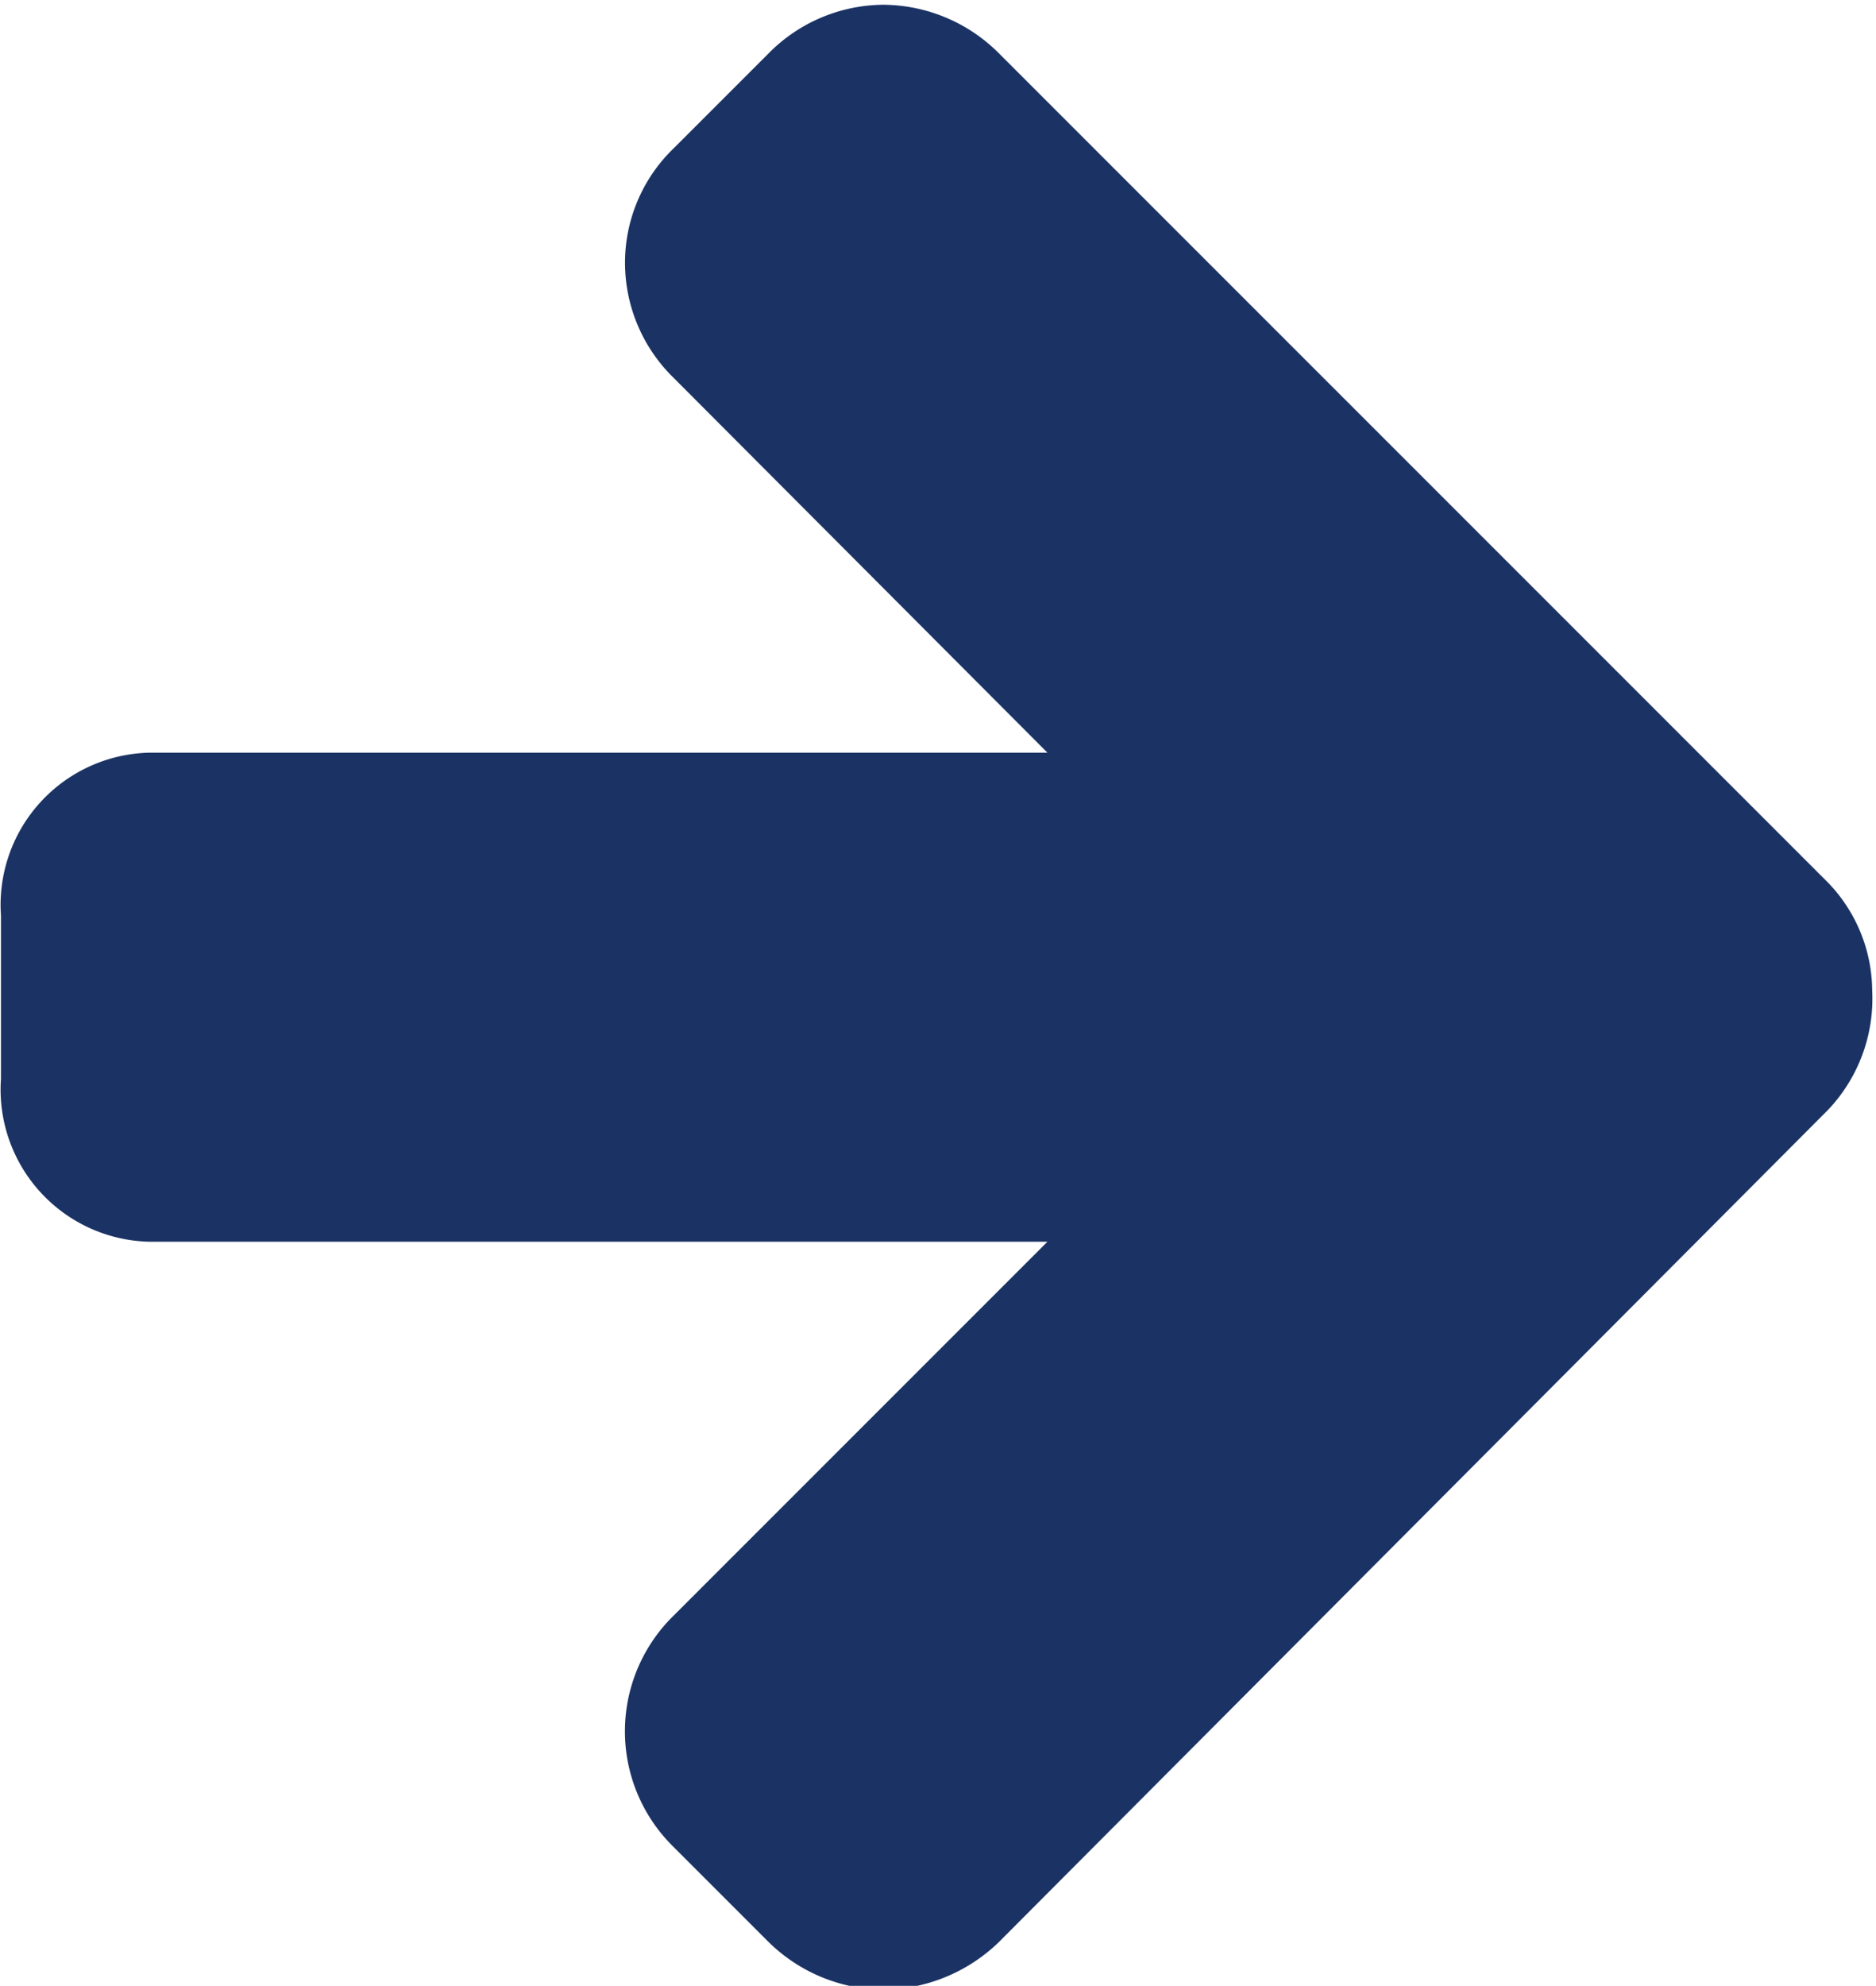
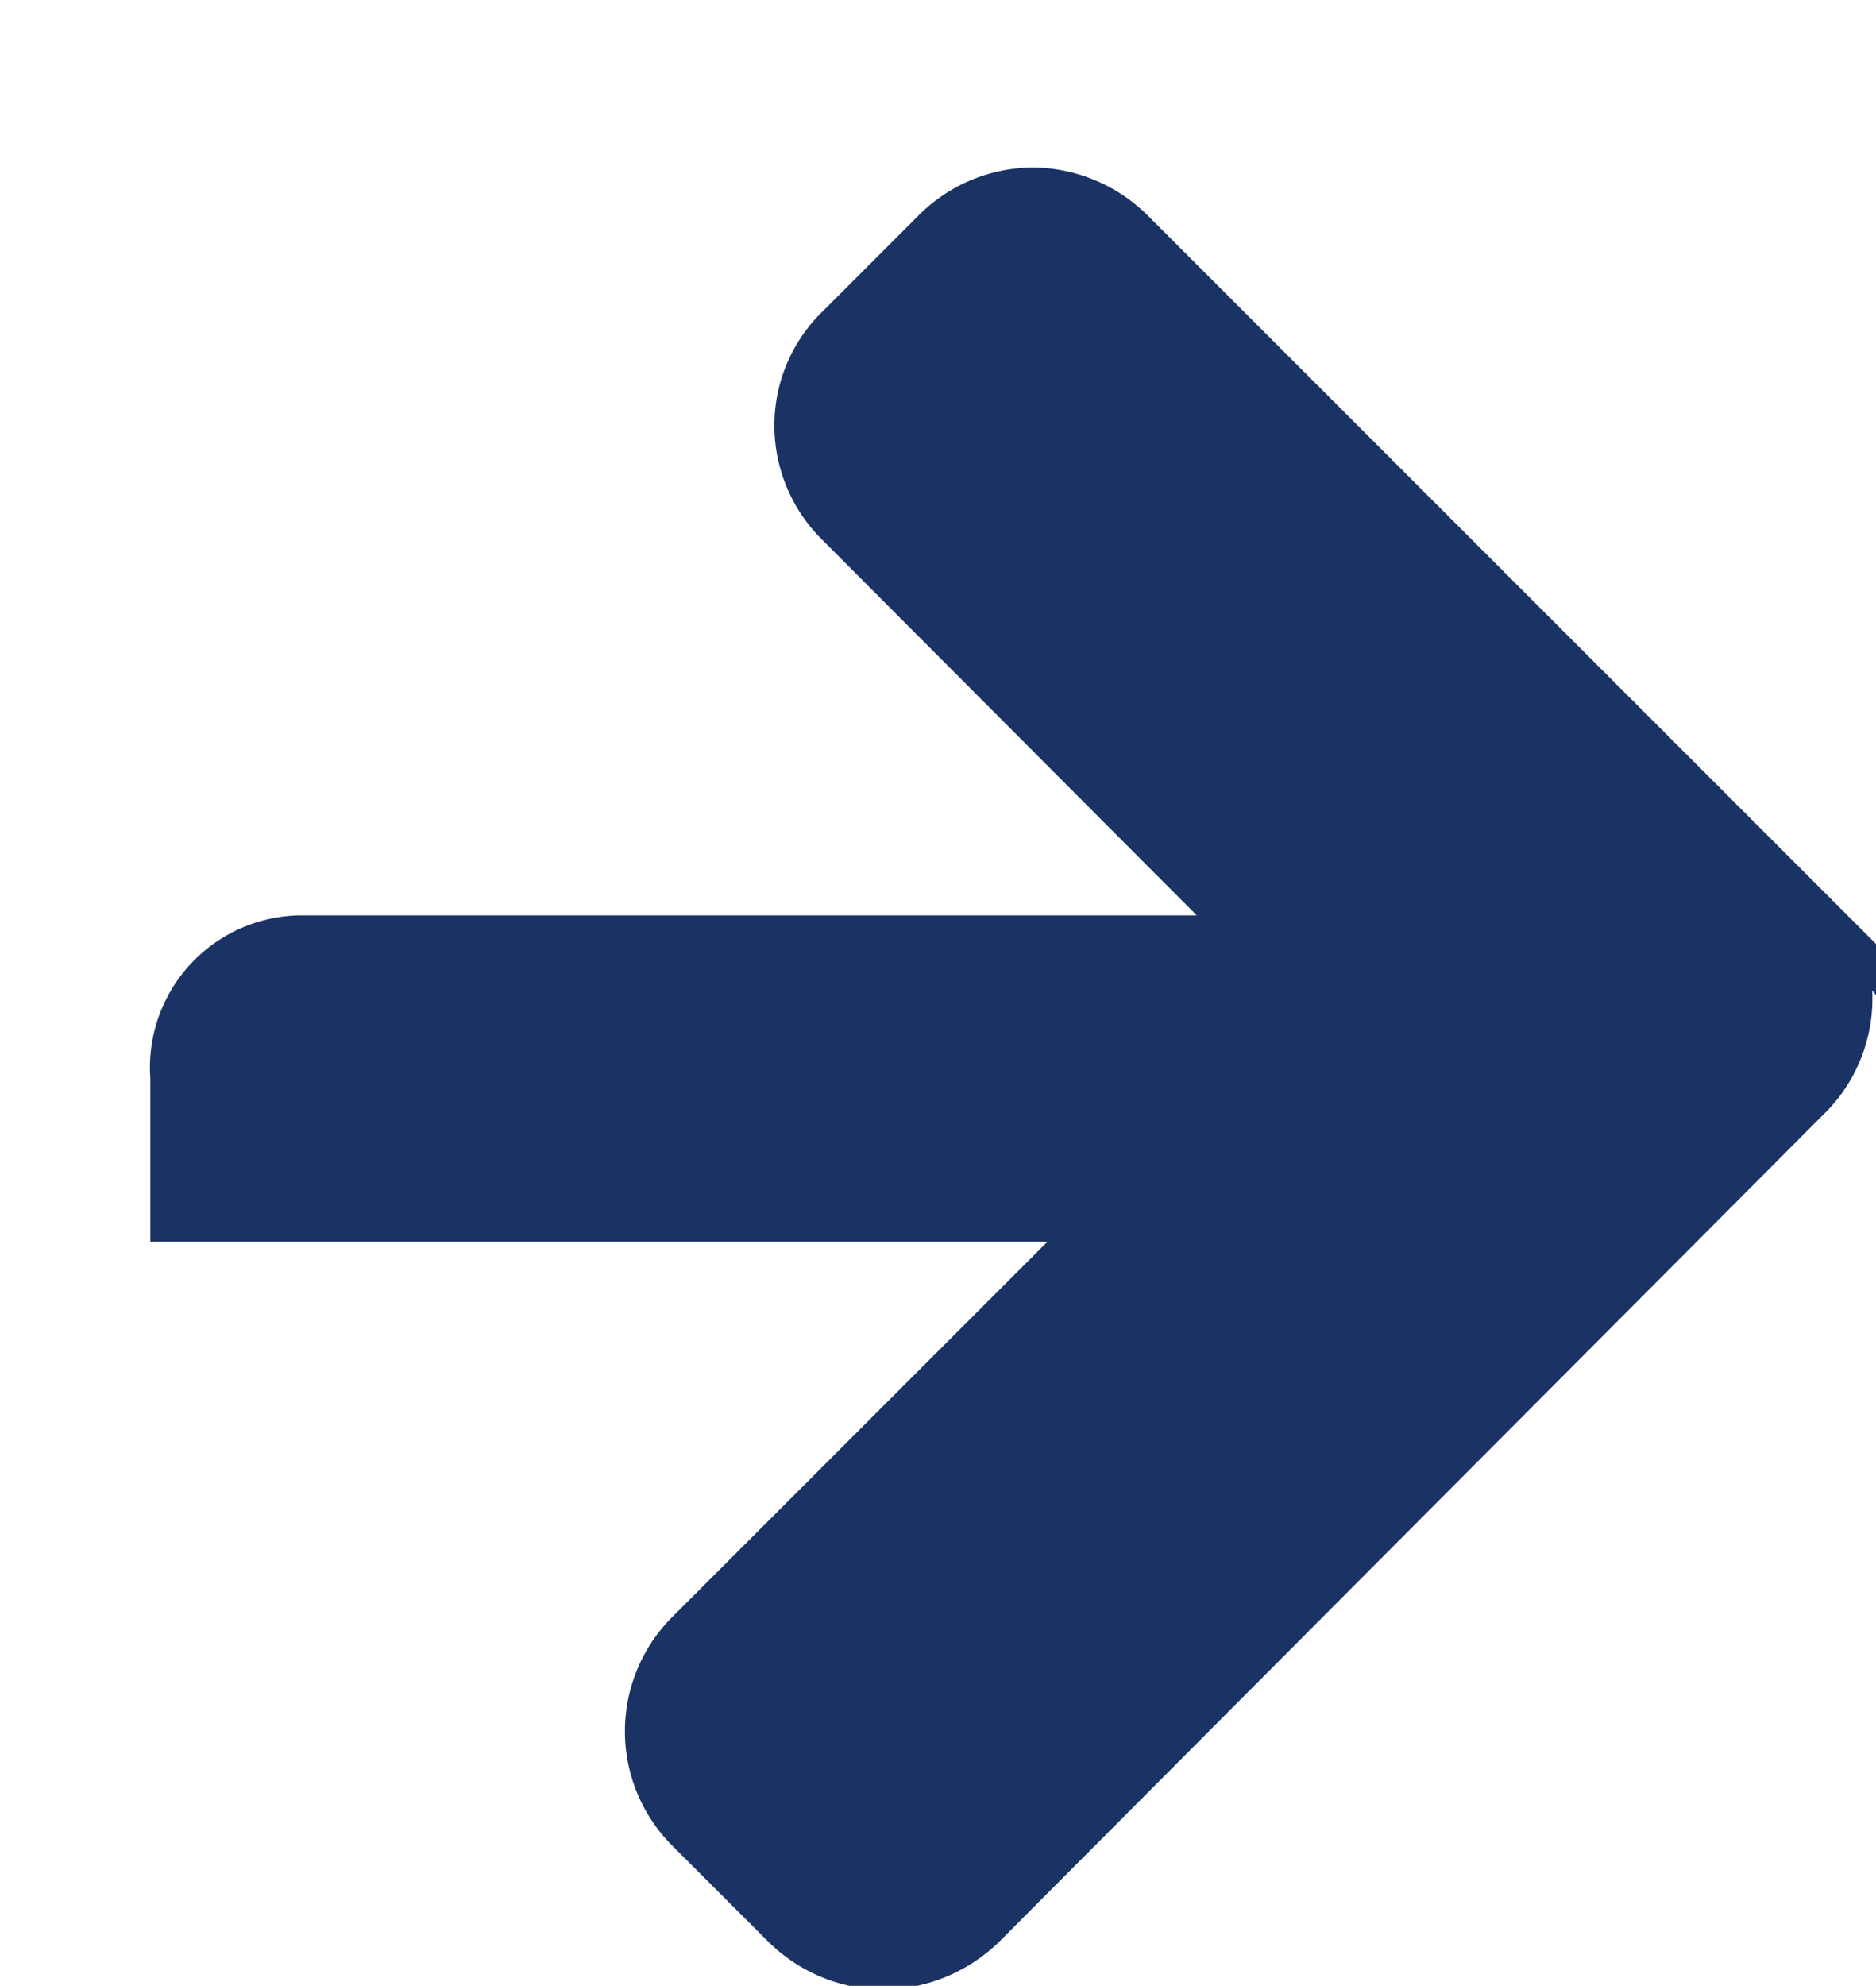
<svg xmlns="http://www.w3.org/2000/svg" id="Layer_1" data-name="Layer 1" viewBox="0 0 19.72 20.87">
  <defs>
    <style>.cls-1{fill:#1b3364;}</style>
  </defs>
-   <path class="cls-1" d="M259.54,251.25,250.82,260a1.77,1.77,0,0,1-1.22.5,1.74,1.74,0,0,1-1.2-.5l-1-1a1.7,1.7,0,0,1,0-2.43l3.93-3.93h-9.43a1.6,1.6,0,0,1-1.57-1.71v-1.72a1.6,1.6,0,0,1,1.57-1.71h9.43l-3.93-3.94a1.69,1.69,0,0,1-.51-1.21,1.67,1.67,0,0,1,.51-1.2l1-1a1.71,1.71,0,0,1,1.2-.51,1.73,1.73,0,0,1,1.22.51l8.72,8.72A1.65,1.65,0,0,1,260,250,1.7,1.7,0,0,1,259.54,251.25Z" transform="translate(-240.32 -239.59)" />
+   <path class="cls-1" d="M259.54,251.25,250.82,260a1.77,1.77,0,0,1-1.22.5,1.74,1.74,0,0,1-1.2-.5l-1-1a1.7,1.7,0,0,1,0-2.43l3.93-3.93h-9.43v-1.72a1.6,1.6,0,0,1,1.57-1.71h9.43l-3.93-3.94a1.69,1.69,0,0,1-.51-1.21,1.67,1.67,0,0,1,.51-1.2l1-1a1.71,1.71,0,0,1,1.2-.51,1.73,1.73,0,0,1,1.22.51l8.72,8.72A1.65,1.65,0,0,1,260,250,1.7,1.7,0,0,1,259.54,251.25Z" transform="translate(-240.32 -239.59)" />
</svg>